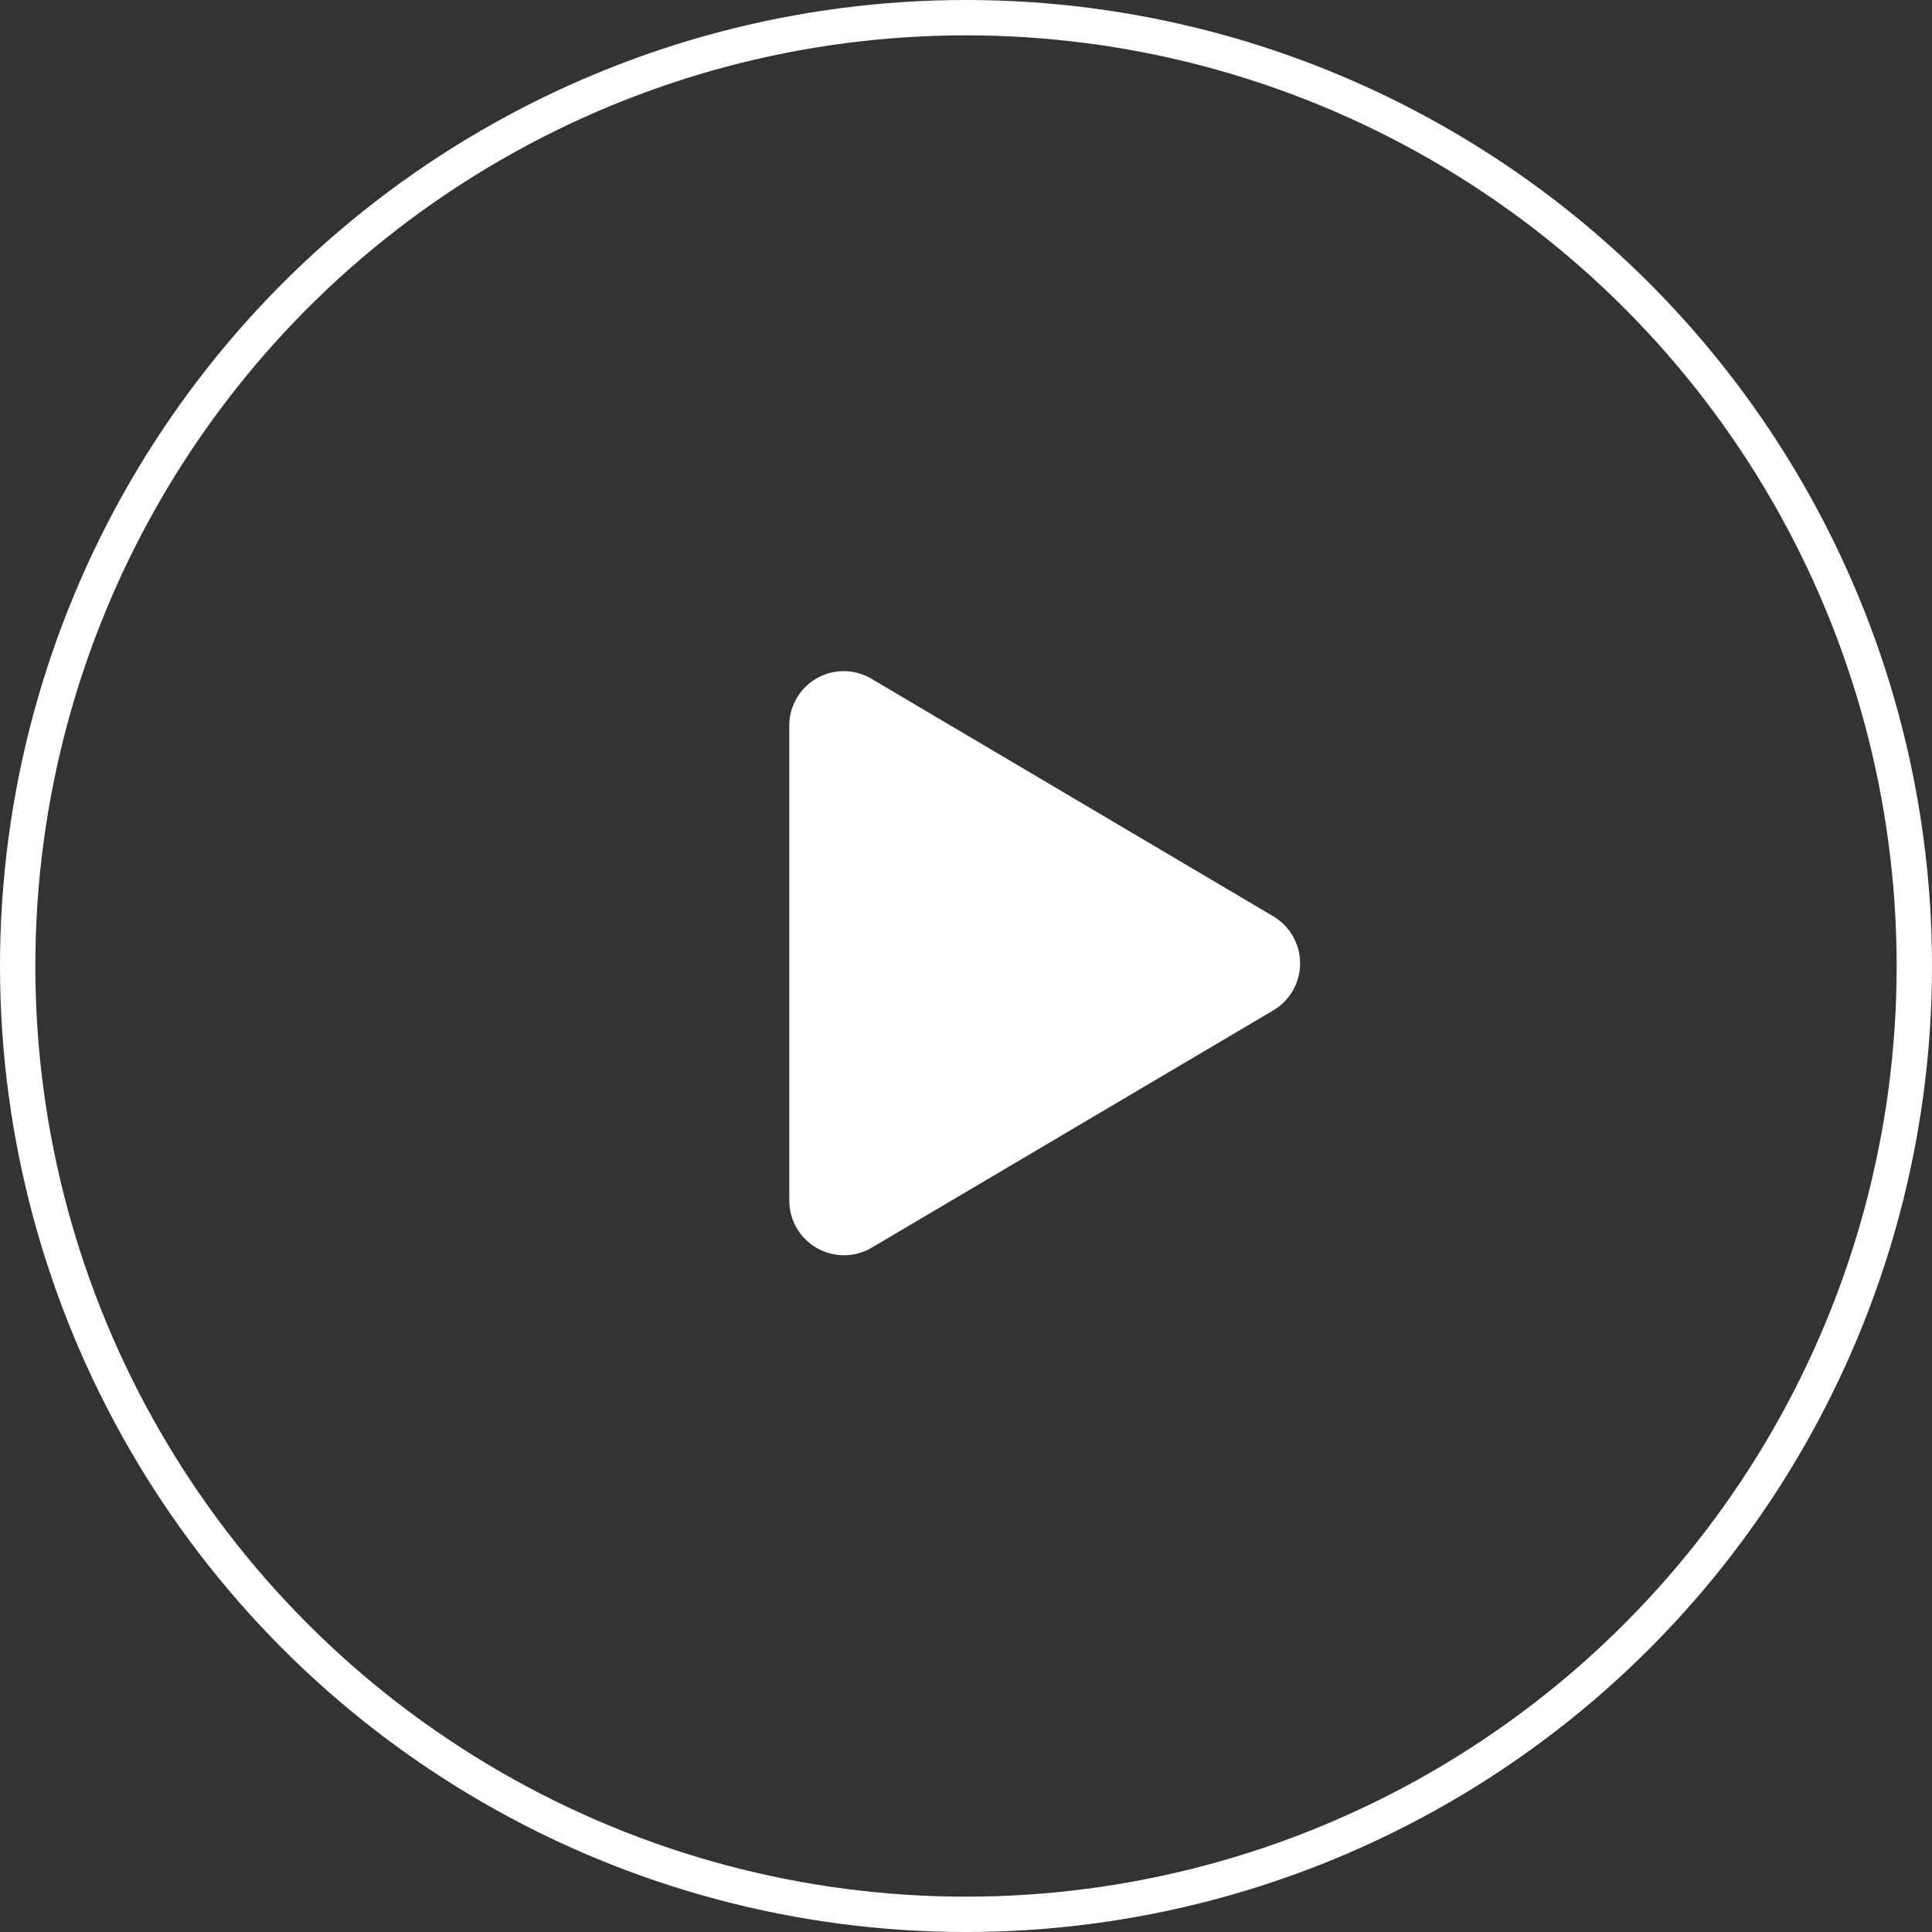
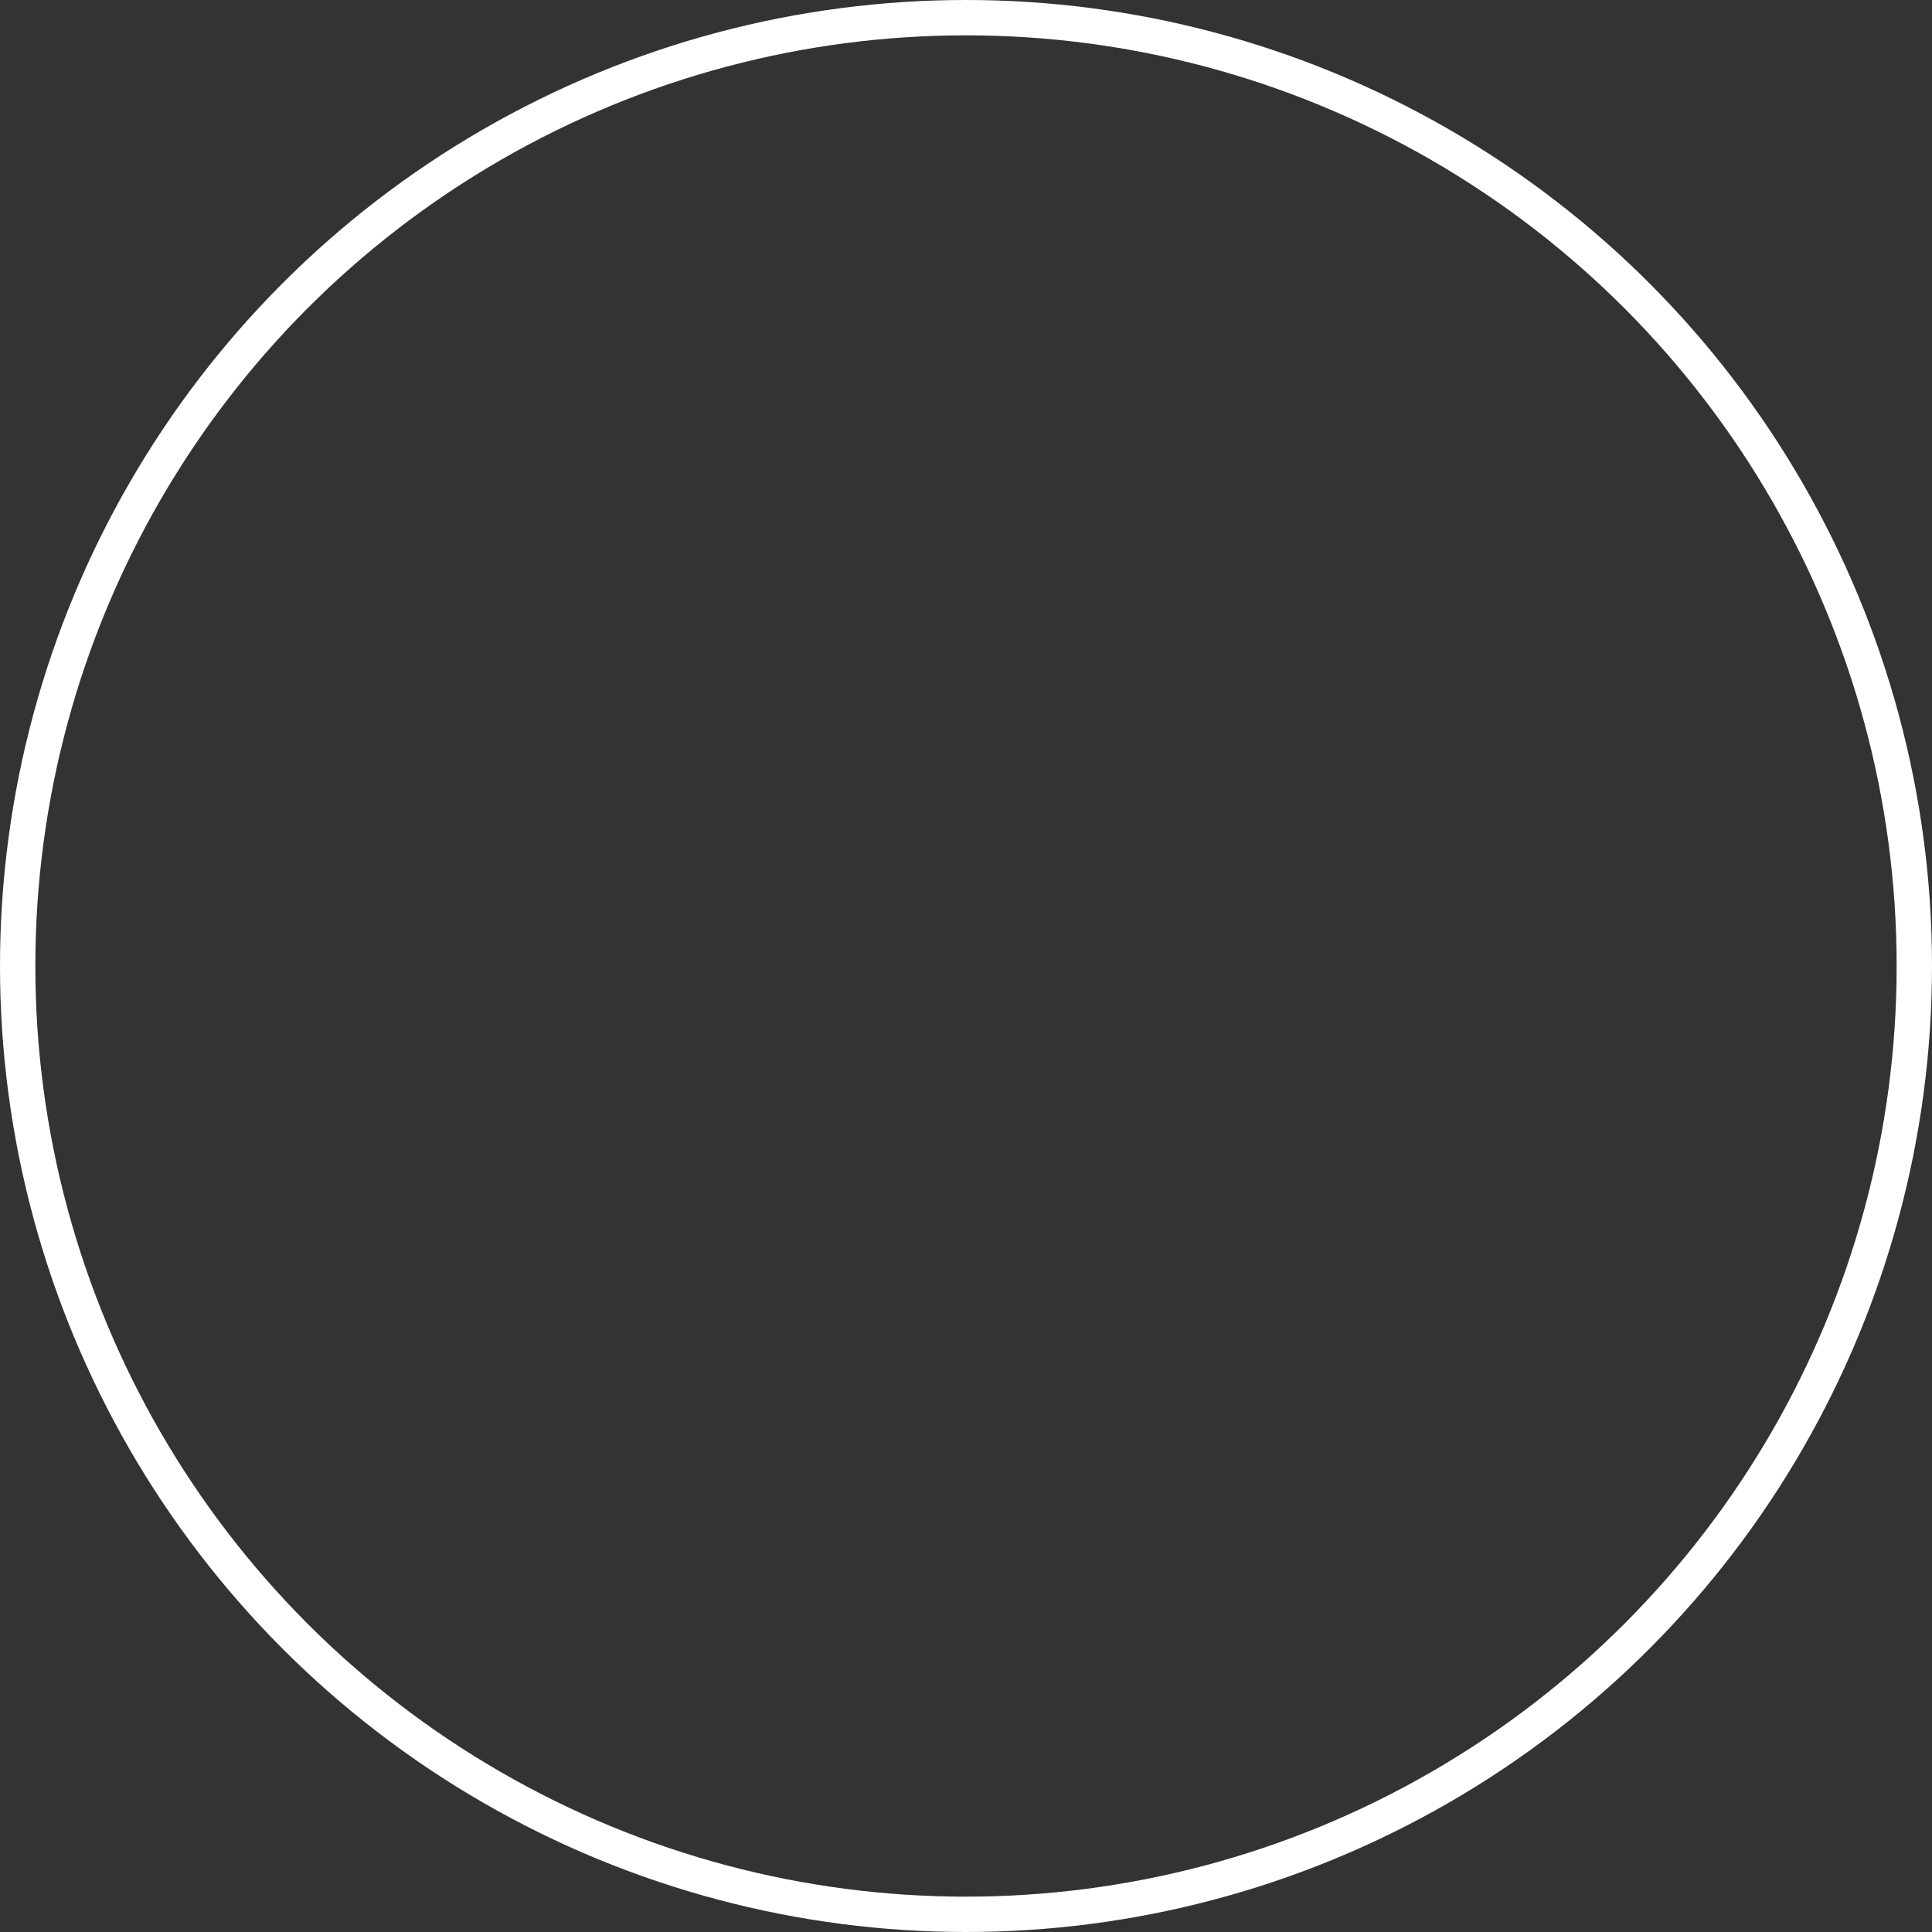
<svg xmlns="http://www.w3.org/2000/svg" width="164" height="164" viewBox="0 0 164 164">
  <rect x="0" y="0" width="164" height="164" fill="#333333" stroke="none" />
  <g id="グループ_9047" data-name="グループ 9047" transform="translate(10789 14613)">
-     <path id="Icon_awesome-play" data-name="Icon awesome-play" d="M41.076,20.779,7.007.638A4.62,4.62,0,0,0,0,4.635V44.908a4.642,4.642,0,0,0,7.007,4L41.076,28.774a4.641,4.641,0,0,0,0-7.995Z" transform="translate(-10722 -14556.002)" fill="#fff" />
    <g id="楕円形_52" data-name="楕円形 52" transform="translate(-10789 -14613)" fill="none" stroke="#fff" stroke-width="3">
      <circle cx="82" cy="82" r="82" stroke="none" />
      <circle cx="82" cy="82" r="80.5" fill="none" />
    </g>
  </g>
</svg>